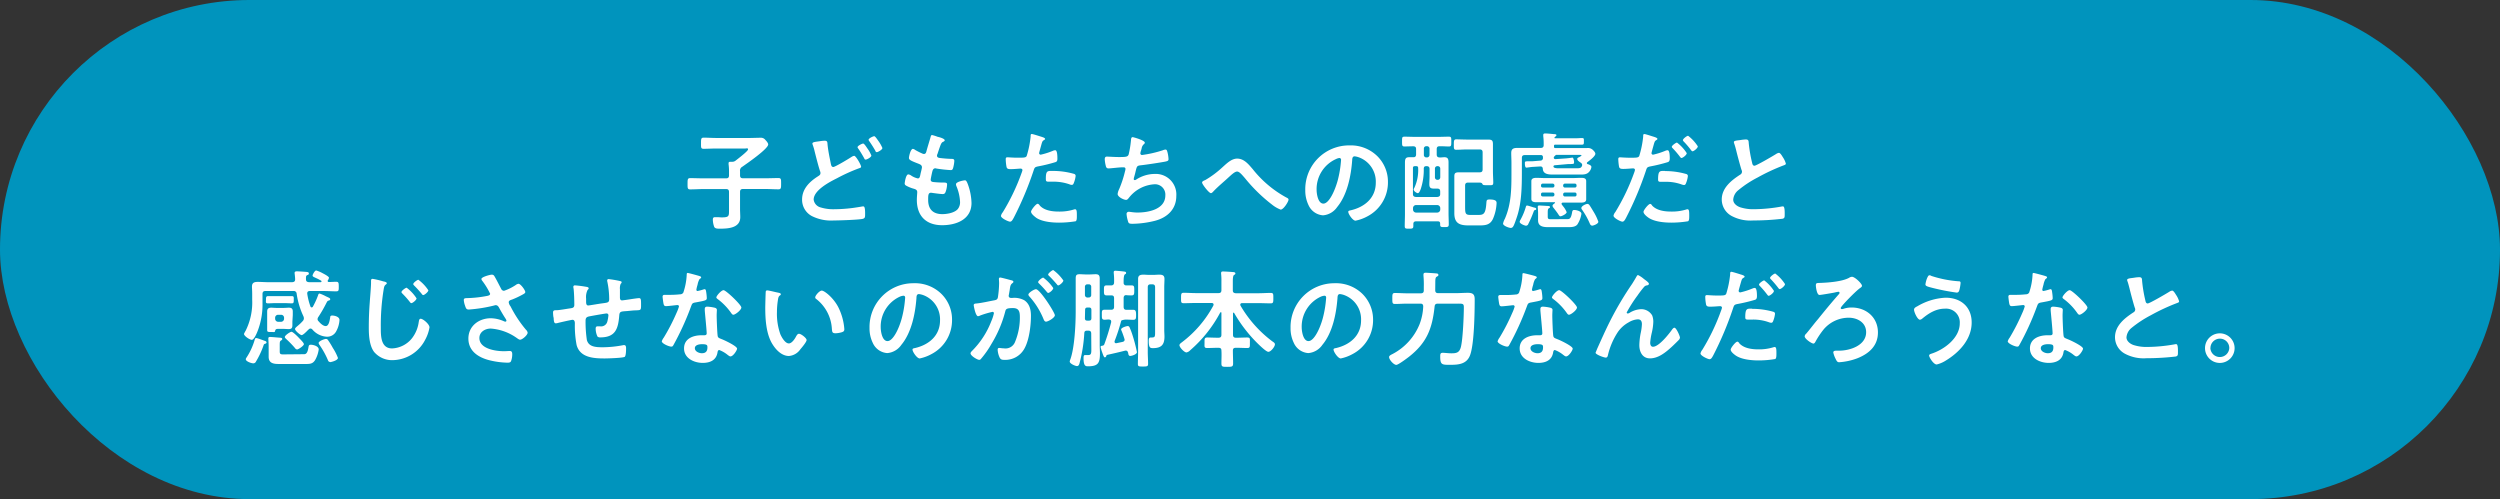
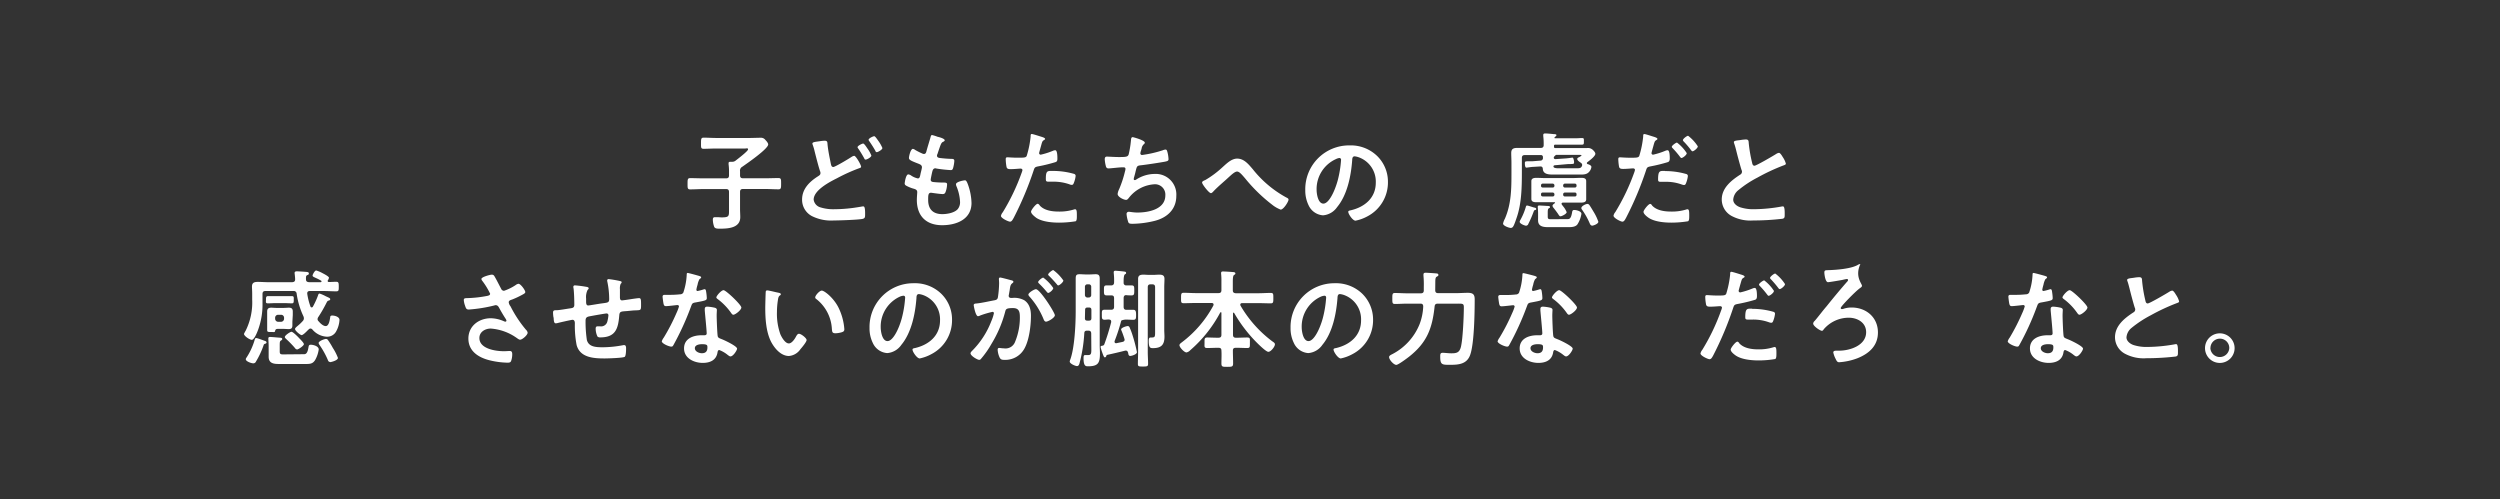
<svg xmlns="http://www.w3.org/2000/svg" viewBox="0 0 691.04 137.96">
  <rect x="0" y="0" width="691.04" height="137.96" fill="#333333" stroke="none" />
  <defs>
    <style>.cls-1{fill:#0094bd;}.cls-2{fill:#fff;}</style>
  </defs>
  <g id="レイヤー_2" data-name="レイヤー 2">
    <g id="テキスト">
-       <rect class="cls-1" width="691.04" height="137.96" rx="68.98" />
      <path class="cls-2" d="M204.56,47.36v1.09c0,.59.24.83.83.83h6.08c1.24,0,2.47-.06,3.7-.06.77,0,.74.38.74,1.55s0,1.56-.74,1.56c-1.23,0-2.46-.09-3.7-.09h-6.08c-.59,0-.83.24-.83.83v4.7c0,.76.06,1.53.06,2.26,0,3-3.35,3.18-5.64,3.18-.65,0-1.32,0-1.56-.5a6,6,0,0,1-.38-2c0-.41.12-.68.59-.68l.65,0c.32,0,.85.06,1.17.06,2.09,0,2.06-.35,2.06-2v-5c0-.59-.24-.83-.82-.83h-6.21c-1.23,0-2.46.09-3.7.09-.76,0-.73-.41-.73-1.56s0-1.55.73-1.55c1.24,0,2.47.06,3.7.06h6.21c.58,0,.82-.24.82-.83V47.4a14.09,14.09,0,0,0-.12-2v-.27c0-.38.24-.41.53-.41h.5a1.46,1.46,0,0,0,.91-.32c.5-.39,3.44-2.62,3.44-3.09s-.41-.26-.79-.26H198c-1.17,0-2.35.08-3.53.08-.76,0-.7-.41-.7-1.52s0-1.56.7-1.56c1.18,0,2.36.09,3.53.09h9.14c1,0,2.06-.06,3.09-.06a1.51,1.51,0,0,1,1.35.62c.26.26.76.82.76,1.23,0,1.23-6,5.35-7.17,6.17A1.2,1.2,0,0,0,204.56,47.36Z" />
      <path class="cls-2" d="M227.93,38.9c.82,0,.76.41.82,1.09.18,1.79.56,3.53.91,5.29.09.38.18.88.68.88s4.35-2.32,5-2.76a1.94,1.94,0,0,1,.77-.33c.49,0,1.91,2.53,1.91,3,0,.3-.36.38-.56.44a48.52,48.52,0,0,0-6.12,2.77c-2,1-6.43,3.29-6.43,5.9a2.58,2.58,0,0,0,1.91,2.15,11.89,11.89,0,0,0,3.94.5,39.13,39.13,0,0,0,4.58-.3c.53-.05,2.62-.38,3.06-.47a1,1,0,0,1,.29,0c.41,0,.44,1.21.44,1.88v.36c0,.79-.06,1.09-.82,1.23-1.32.24-6.29.41-7.82.41a11.83,11.83,0,0,1-6.11-1.23,5.1,5.1,0,0,1-2.67-4.56c0-2.93,2.05-4.93,4.37-6.4.36-.24.71-.41.71-.91a1.16,1.16,0,0,0-.09-.47c-.41-1.12-1.17-4.15-1.5-5.44a13.39,13.39,0,0,0-.56-1.91,2.1,2.1,0,0,1-.08-.35c0-.41.91-.47,1.94-.62A10.26,10.26,0,0,1,227.93,38.9ZM239.74,41A9,9,0,0,1,240.86,43c0,.44-1.21,1.11-1.56,1.11s-.29-.17-.56-.61c-.38-.68-.85-1.47-1.29-2.12-.12-.18-.41-.53-.41-.7,0-.36,1.23-1,1.55-1S239.56,40.75,239.74,41Zm3.09-2a9.79,9.79,0,0,1,1.08,1.91c0,.47-1.23,1.15-1.55,1.15s-.33-.24-.42-.42a32.14,32.14,0,0,0-1.76-2.76.58.58,0,0,1-.09-.23c0-.42,1.27-1,1.56-1S242.56,38.64,242.83,39Z" />
      <path class="cls-2" d="M261.13,38.78c0,.15-.11.24-.26.33-.41.2-.62.23-1,1.29-.26.71-.5,1.44-.73,2.15A1,1,0,0,0,259,43c0,.5.38.61.79.67,1,.12,2,.21,3,.24.56,0,1,0,1,.56a9.08,9.08,0,0,1-.32,1.91c-.12.41-.24.64-.65.64a36.23,36.23,0,0,1-4-.44.82.82,0,0,0-.26-.06c-.47,0-.68.33-.8.71s-.5,2.2-.5,2.44c0,.62.62.64,1,.67a26.11,26.11,0,0,0,2.65.12c.79,0,.88.21.88.5a6.68,6.68,0,0,1-.38,2c-.15.44-.33.68-.83.68-.67,0-2.05-.21-2.76-.3a2.75,2.75,0,0,0-.47-.06c-.79,0-.79.74-.79,2,0,2.56,1.35,3.91,3.91,3.91,1.32,0,3.35-.35,4.26-1.38a3,3,0,0,0,.64-2.09,12.66,12.66,0,0,0-1-4.26,1.52,1.52,0,0,1-.12-.53c0-.7,2.17-1.09,2.5-1.09s.55.48.79,1.12a16.09,16.09,0,0,1,1,5.14c0,4.56-4.2,6.15-8.11,6.15-4.44,0-7-2.56-7-7,0-.73.11-1.85.11-2.14,0-.65-.5-.82-1.17-1a9.64,9.64,0,0,1-1.74-.71c-.32-.17-.56-.32-.56-.7,0-.18.3-2.5,1-2.5a1.72,1.72,0,0,1,.74.29,5.24,5.24,0,0,0,1.88.83c.5,0,.59-.41.76-1.27.06-.32.18-.7.27-1.14a6,6,0,0,0,.12-.65c0-.65-.53-.82-.94-1-2.06-.79-2.65-1.06-2.65-1.59s.47-2.52,1.09-2.52a1.54,1.54,0,0,1,.67.32,18.93,18.93,0,0,0,2,1,.92.92,0,0,0,.38.09c.47,0,.59-.38.68-.71.26-1,.91-3.08,1.15-3.94.08-.32.14-.58.44-.58a10.84,10.84,0,0,1,1.47.47C259.64,37.9,261.13,38.31,261.13,38.78Z" />
      <path class="cls-2" d="M287.79,37.78c.26.09,1.09.3,1.09.62,0,.15-.18.24-.27.3-.44.26-.47.38-.68,1-.08.33-.7,2.47-.7,2.62a.44.44,0,0,0,.44.44,20.33,20.33,0,0,0,3.41-1.09,1.74,1.74,0,0,1,.62-.14c.58,0,.58,1.79.58,2.23s0,.91-.55,1.06A43.31,43.31,0,0,1,286.91,46c-.86.18-.94.33-1.21,1.15a92,92,0,0,1-5.46,13c-.39.71-.62,1.12-1.06,1.12s-2.5-.94-2.5-1.59a2.2,2.2,0,0,1,.5-1,58.17,58.17,0,0,0,5.2-10.87,4.48,4.48,0,0,0,.24-.77c0-.29-.24-.44-.53-.44s-1.71.15-2.62.15c-.59,0-1.06,0-1.23-.53A12.41,12.41,0,0,1,278,44c0-.32.09-.52.44-.52s1.5.11,2.77.11c1.88,0,2.32,0,2.58-.47a27.09,27.09,0,0,0,1.09-5.35c0-.44,0-.73.32-.73S287.41,37.67,287.79,37.78Zm-.41,19c1.29,1.44,3.52,1.7,5.32,1.7a13.31,13.31,0,0,0,4.17-.58,1,1,0,0,1,.29-.06c.5,0,.5.67.5,1.85,0,.59,0,1.26-.32,1.47a28.7,28.7,0,0,1-4.59.38c-1.94,0-4.64-.23-6.29-1.32C286,59.86,285,59.12,285,58.5c0-.44,1.35-2.17,1.82-2.17C287.05,56.33,287.26,56.59,287.38,56.74ZM291,47.25a21,21,0,0,1,5.91.82.56.56,0,0,1,.41.59,7.34,7.34,0,0,1-.56,2.06c-.12.26-.23.38-.53.38a1.52,1.52,0,0,1-.61-.15,13.19,13.19,0,0,0-4.68-.73c-.38,0-.73,0-1.11,0-.59,0-.74-.15-.74-.65C289.05,47.07,289.58,47.25,291,47.25Z" />
      <path class="cls-2" d="M316.44,39.43a.54.54,0,0,1-.27.44,1.93,1.93,0,0,0-.61,1.21c-.06.17-.09.35-.18.58a3.3,3.3,0,0,0-.17.74.45.45,0,0,0,.5.44,31.8,31.8,0,0,0,5.67-1.29,2.37,2.37,0,0,1,.79-.21c.38,0,.44.41.56.82A9.28,9.28,0,0,1,323,44c0,.47-.32.55-1.05.7-1.59.29-5.06.82-6.71,1-1,.12-1,.32-1.35,1.71-.08.41-.23.94-.41,1.58a1.64,1.64,0,0,0-.09.53c0,.18.09.26.3.26a.59.59,0,0,0,.32-.11,9.46,9.46,0,0,1,5.14-1.59,5.69,5.69,0,0,1,6,6.08c0,3.71-2.53,6-5.94,6.88a26.86,26.86,0,0,1-6.14.82c-1,0-1.12-.14-1.29-.76a8.88,8.88,0,0,1-.38-1.94.59.59,0,0,1,.61-.62c.38,0,1.27.21,2.38.21,3.06,0,7.73-.88,7.73-4.76a2.86,2.86,0,0,0-2.91-3.06,9.67,9.67,0,0,0-7.11,3.68c-.21.26-.47.64-.82.64-.68,0-2.35-.82-2.35-1.64a4,4,0,0,1,.41-1.3,29.66,29.66,0,0,0,1.61-4.88,3.06,3.06,0,0,0,.15-.73.42.42,0,0,0-.47-.44l-.62,0c-.67,0-3,.29-3.55.29a.69.69,0,0,1-.77-.59,9.25,9.25,0,0,1-.32-1.94c0-.76.47-.73.62-.73.41,0,2.14.12,3.32.12,2.09,0,2.41-.09,2.67-.71a27.63,27.63,0,0,0,.62-3.73c.06-.41,0-1.06.5-1.06C313.35,37.93,316.44,38.78,316.44,39.43Z" />
      <path class="cls-2" d="M346.27,46.75a30.4,30.4,0,0,0,9.31,7.85c.27.11.59.29.59.58,0,.56-1.38,2.76-2.17,2.76a8.59,8.59,0,0,1-2.35-1.35,44.35,44.35,0,0,1-7.5-7.31c-.94-1.09-1.59-1.86-2.2-1.86s-1.5.83-2.27,1.53c-1.41,1.32-2.93,2.53-4.26,3.94-.17.18-.44.5-.7.5-.56,0-2.44-2.47-2.44-2.91s.65-.59.91-.73a27.07,27.07,0,0,0,4.73-3.53c1.12-1,2.47-2.38,4.06-2.38C343.89,43.84,345.15,45.45,346.27,46.75Z" />
      <path class="cls-2" d="M380.65,43.1a9.94,9.94,0,0,1,3,7.23,10.57,10.57,0,0,1-5.73,9.5A11.53,11.53,0,0,1,374.68,61c-.76,0-2-1.82-2-2.47,0-.29.44-.35.73-.41,3.85-.91,6.88-3.44,6.88-7.64a7.13,7.13,0,0,0-4.7-7,5.21,5.21,0,0,0-1.12-.27c-.68,0-.68.65-.71,1.15-.32,4.29-1.35,9.52-4.17,12.9a5.24,5.24,0,0,1-3.88,2.26,4.75,4.75,0,0,1-4-2.79,9.27,9.27,0,0,1-.91-4.17A12.11,12.11,0,0,1,373,40.19,10.48,10.48,0,0,1,380.65,43.1ZM369.22,44a9.08,9.08,0,0,0-5.29,8.46c0,1.09.38,3.82,1.88,3.82s3.11-3.35,3.94-6.35a30,30,0,0,0,.94-5.73.47.47,0,0,0-.47-.53A3.18,3.18,0,0,0,369.22,44Z" />
-       <path class="cls-2" d="M391.43,42.69V41.22c0-.56-.23-.76-.79-.79l-2.38.06c-.71,0-.71-.27-.71-1.38s0-1.33.68-1.33c1.12,0,2.23.06,3.35.06h5.59c1.08,0,2.2-.06,3.32-.06.7,0,.67.3.67,1.36s0,1.35-.67,1.35c-.86,0-1.74-.09-2.59-.06-.56,0-.77.26-.77.79v1.47c0,.53.21.8.77.83s.88-.06,1.35-.06c.94,0,1.15.47,1.15,1.47,0,.82,0,1.67,0,2.52V58.94c0,1,.06,2.06.06,3.06,0,.73-.27.77-1.18.77s-1.2,0-1.2-.71v-.24c0-.47-.21-.64-.68-.64h-5.94c-.52,0-.79.2-.79.76v.5c0,.74-.26.77-1.2.77s-1.18,0-1.18-.74c0-1.12.06-2.23.06-3.35V47.45c0-.82,0-1.64,0-2.44,0-1.14.21-1.55,1.17-1.55.42,0,.8,0,1.21,0S391.43,43.25,391.43,42.69Zm2.83,3.24c-.45,0-.65.14-.71.61a16.71,16.71,0,0,1-.76,5.47c-.12.38-.45,1.38-.89,1.38-.29,0-1.14-.53-1.14-1a1.15,1.15,0,0,1,.2-.5A11.54,11.54,0,0,0,392,46.45c0-.38-.17-.52-.53-.52h-.35c-.38,0-.56.14-.56.52v7.17c0,.56.24.77.82.83h5.88c.59-.06.83-.27.83-.83v-.7c0-.53-.21-.76-.77-.79-.35,0-.67,0-1,0-.91,0-1.23-.27-1.23-1.24,0-.7.06-1.41.06-2.11V46.72c0-.56-.27-.79-.83-.79Zm-3.68,12a.85.85,0,0,0,.82.83h5.88a.85.85,0,0,0,.83-.83V57.5a.85.85,0,0,0-.83-.82H391.4a.84.84,0,0,0-.82.82Zm3.85-14.42a.69.69,0,0,0,.71-.71v-1.7a.66.66,0,0,0-.71-.68h-.15a.64.64,0,0,0-.7.68v1.7a.66.66,0,0,0,.7.71ZM396.64,49a.68.68,0,0,0,.7.71h.06a.69.69,0,0,0,.71-.71V46.6a.66.66,0,0,0-.71-.67h-.06a.65.65,0,0,0-.7.67Zm9.16,1.47c-.58,0-.82.27-.82.82v5.29c0,2.3-.06,2.83,1.44,2.83h2.24c1.44,0,2-.27,2.2-3.38.06-.68.09-.89.88-.89,1.85,0,1.94.56,1.94,1a12.24,12.24,0,0,1-1,4.35c-.82,1.77-2.23,1.82-3.94,1.82H406c-2.53,0-4-.55-4-3.38,0-.88,0-1.76,0-2.64V50.63c0-.62,0-1.24,0-1.85,0-.92.24-1.15,1.38-1.15.71,0,1.39,0,2.06,0H409c.59,0,.82-.24.82-.82V42.13c0-.55-.23-.82-.82-.82h-3.5c-1,0-2,.09-3,.09-.67,0-.64-.41-.64-1.41s0-1.47.64-1.47c1,0,2,.06,3,.06h3.85c.68,0,1.33,0,2,0,1.12,0,1.32.32,1.32,1.32,0,.79,0,1.59,0,2.35v5c0,1.17.09,2.35.09,3.2s-.32.74-1.47.74-1.38,0-1.53-.33-.44-.38-.76-.38Z" />
      <path class="cls-2" d="M426.49,43.37a.52.52,0,0,0-.61-.5h-4.41c-.56,0-.8.23-.8.82V47.6c0,4.09-.08,8.7-1.44,12.58-.79,2.32-1,2.82-1.64,2.82-.44,0-2.12-.56-2.12-1.2a4.7,4.7,0,0,1,.5-1.33c1.79-4.11,1.82-8.34,1.82-12.72V45c0-.88-.06-1.79-.06-2.7,0-1.17.62-1.41,1.68-1.41l2.91,0h3.56c.55,0,.82-.24.82-.79v-.3a18,18,0,0,0-.12-2.2c0-.09,0-.18,0-.27,0-.38.24-.44.53-.44.62,0,1.76.12,2.38.18.21,0,.74,0,.74.29a.46.46,0,0,1-.18.3c-.09.09-.38.29-.38.41s.08.15.2.15h5.73c.59,0,1.15-.06,1.71-.06s.5.26.5.91,0,.91-.47.91-1.09,0-1.74,0H429.9a.31.31,0,0,0-.35.35v.24a.31.31,0,0,0,.35.35h6.5c.76,0,1.52,0,2.26,0a2,2,0,0,1,1.7.59c.24.23.62.65.62,1,0,.56-1.12,1.5-1.79,2-.18.15-.32.24-.41.33a.31.31,0,0,0-.15.23.3.3,0,0,0,.26.3c.36.11,1,.35,1,.79a2.46,2.46,0,0,1-.67,1.38c-.68.77-1.71.71-2.68.71h-7.14c-1.14,0-2.82,0-2.94-1.53,0-.47-.23-.74-.73-.71l-2,.12c-.35,0-1.65.21-1.82.21-.39,0-.41-.94-.41-1.24,0-.5.11-.5,1-.53.29,0,.67,0,1.17,0l2.09-.17a.7.7,0,0,0,.73-.82Zm-2.35,14c.24.06.5.14.5.41s-.29.26-.41.29-.24.24-.29.38a30.21,30.21,0,0,1-1.47,3.41.73.73,0,0,1-.65.53c-.32,0-1.76-.53-1.76-1.09a1.78,1.78,0,0,1,.26-.61,17.5,17.5,0,0,0,1.41-3.38c.06-.21.12-.5.38-.5S423.76,57.3,424.14,57.39Zm5.7-1.36c0-.08-.06-.11-.14-.11h-2.62l-2.32,0c-.65,0-1.47-.06-1.47-.91,0-.33,0-.62,0-1.09V51.19c0-.5,0-.8,0-1.12,0-.82.79-.91,1.41-.91.79,0,1.59.06,2.38.06h7.58c.8,0,1.56-.06,2.35-.06s1.44.09,1.44.91c0,.32,0,.62,0,1.12V54c0,.47,0,.76,0,1.11,0,.8-.79.89-1.41.89-.79,0-1.58,0-2.38,0h-2.61c-.21,0-.41.09-.41.32s.32.53.41.68a6,6,0,0,1,1,1.64c0,.5-1.39,1.15-1.68,1.15s-.38-.18-.79-.8c-.27-.38-.65-.91-1.24-1.64a.94.94,0,0,1-.2-.47c0-.29.38-.53.59-.68C429.78,56.09,429.84,56.06,429.84,56Zm3.24,4.56c.67,0,1.14.06,1.47-1.85.05-.38.14-.68.58-.68.59,0,2,.33,2,1.06A7.43,7.43,0,0,1,436,62.06c-.61.76-1.85.73-2.76.73H428c-1.32,0-2.85-.14-2.85-1.85a4.36,4.36,0,0,1,0-.61c0-.18,0-.18,0-.36V58.83c0-.53-.09-1.47-.09-1.68s.15-.35.38-.35,1.77.09,2.18.12c.26,0,.82,0,.82.29s-.09.21-.2.29c-.36.24-.42.33-.42,1.33v1.11c0,.71.42.65,1.09.65Zm-3.41-9.35a.51.51,0,0,0-.47-.47h-2.77a.47.47,0,0,0-.47.47v.15c0,.3.18.44.47.47h2.77a.46.46,0,0,0,.47-.47Zm-3.24,2c-.29,0-.47.18-.47.47v.15c0,.29.18.44.47.47h2.77a.47.47,0,0,0,.47-.47v-.15a.49.49,0,0,0-.47-.47Zm3.44-7.55c-.2,0-.47.09-.47.32s.12.53,1.44.53h4.65c1.14,0,1.49,0,1.79-.64a.89.89,0,0,0,.06-.3.79.79,0,0,0-.42-.62c-.26-.17-.94-.61-.94-1s.39-.42.71-.62c.12-.06.47-.3.47-.41s-.38-.12-.68-.12H430.2c-.15,0-.21.09-.3.18s-.2.14-.35.38a.33.33,0,0,0-.06.23c0,.3.29.41.53.38l2.88-.2c.76-.06,1.56-.21,1.79-.21s.41.91.41,1.21c0,.53-.09.53-.88.56-.32,0-.7,0-1.23.05Zm5.47,6.17a.44.44,0,0,0,.44-.47v-.15a.46.46,0,0,0-.44-.47h-2.79a.51.51,0,0,0-.47.47v.15a.48.48,0,0,0,.47.47Zm-3.26,2a.48.48,0,0,0,.47.47h2.79a.44.44,0,0,0,.44-.47v-.15a.44.44,0,0,0-.44-.47h-2.79a.48.48,0,0,0-.47.47Zm8,8.52c-.32,0-.5-.26-.62-.53a20.24,20.24,0,0,0-2.2-3.93.63.63,0,0,1-.15-.39c0-.55,1.21-1.14,1.68-1.14a.64.64,0,0,1,.5.26c.29.35,1.08,1.71,1.35,2.15a13.15,13.15,0,0,1,1.17,2.52C441.8,61.88,440.45,62.38,440.07,62.38Z" />
      <path class="cls-2" d="M457.06,37.78c.26.09,1.08.3,1.08.62,0,.15-.17.24-.26.3-.44.26-.47.38-.68,1-.09.33-.7,2.47-.7,2.62a.43.43,0,0,0,.44.44,20.33,20.33,0,0,0,3.41-1.09,1.69,1.69,0,0,1,.61-.14c.59,0,.59,1.79.59,2.23s-.06.91-.56,1.06A43.31,43.31,0,0,1,456.17,46c-.85.18-.94.33-1.2,1.15a90.85,90.85,0,0,1-5.47,13c-.38.71-.61,1.12-1.06,1.12S446,60.27,446,59.62a2.2,2.2,0,0,1,.5-1,58.17,58.17,0,0,0,5.2-10.87,4.4,4.4,0,0,0,.23-.77c0-.29-.23-.44-.53-.44s-1.7.15-2.61.15c-.59,0-1.06,0-1.24-.53a13.48,13.48,0,0,1-.23-2.15c0-.32.09-.52.44-.52s1.5.11,2.76.11c1.88,0,2.32,0,2.59-.47a27.09,27.09,0,0,0,1.09-5.35c0-.44,0-.73.32-.73S456.67,37.67,457.06,37.78Zm-.42,19c1.3,1.44,3.53,1.7,5.32,1.7a13.33,13.33,0,0,0,4.18-.58.94.94,0,0,1,.29-.06c.5,0,.5.67.5,1.85,0,.59,0,1.26-.32,1.47a28.7,28.7,0,0,1-4.59.38c-1.94,0-4.64-.23-6.29-1.32-.47-.32-1.44-1.06-1.44-1.68,0-.44,1.35-2.17,1.83-2.17C456.32,56.33,456.53,56.59,456.64,56.74Zm3.59-9.49a21,21,0,0,1,5.91.82.56.56,0,0,1,.41.59,7.34,7.34,0,0,1-.56,2.06c-.12.26-.24.38-.53.38a2.43,2.43,0,0,1-.62-.15,12.49,12.49,0,0,0-4.67-.73c-.38,0-.73,0-1.12,0-.58,0-.73-.15-.73-.65C458.32,47.07,458.85,47.25,460.23,47.25Zm6-4.91c0,.44-1.08,1.29-1.44,1.29-.17,0-.29-.17-.41-.32a25.24,25.24,0,0,0-2-2.35c-.09-.09-.27-.27-.27-.41,0-.39,1.18-1.18,1.44-1.18A11.46,11.46,0,0,1,466.25,42.34Zm3.06-1.88c0,.44-1.09,1.32-1.44,1.32-.18,0-.32-.2-.44-.35a24.74,24.74,0,0,0-2-2.35.66.66,0,0,1-.23-.38c0-.36,1.08-1.21,1.44-1.21A11.46,11.46,0,0,1,469.31,40.46Z" />
      <path class="cls-2" d="M481.15,38.7a10.68,10.68,0,0,1,1.41-.15c.83,0,.77.44.83,1.12a38.08,38.08,0,0,0,.91,5.26c.08.38.17.88.67.88s5.23-2.76,6-3.26a1.84,1.84,0,0,1,.76-.3c.38,0,.88.88,1.06,1.18a6,6,0,0,1,.85,1.79c0,.29-.32.38-.56.47a54.76,54.76,0,0,0-7.26,3.38,29.55,29.55,0,0,0-5.28,3.47,3.69,3.69,0,0,0-1.45,2.64c0,1.06,1,1.8,1.94,2.12a11.8,11.8,0,0,0,3.91.53,44.42,44.42,0,0,0,7.67-.77.83.83,0,0,1,.27,0c.41,0,.44,1.21.44,1.83v.35c0,.76,0,1.09-.62,1.23a68.91,68.91,0,0,1-8.08.47,11,11,0,0,1-6-1.26,5.19,5.19,0,0,1-2.7-4.53c0-3.2,2.65-5.29,5.09-6.87a.93.93,0,0,0,.5-.77,1,1,0,0,0-.12-.53c-.35-1.05-1.18-4.17-1.47-5.37a20.15,20.15,0,0,0-.56-1.94,1.58,1.58,0,0,1-.09-.36C479.24,38.84,480.21,38.84,481.15,38.7Z" />
      <path class="cls-2" d="M90.57,77.65c0,.21.15.3.36.3.67,0,1.35-.06,2-.06s.71.29.71,1.32,0,1.32-.71,1.32c-1.17,0-2.32-.09-3.49-.09H85.64c-.36,0-.71.15-.71.59a.38.38,0,0,0,0,.18,17.5,17.5,0,0,0,.88,3.49.35.35,0,0,0,.32.27.36.36,0,0,0,.36-.21,21.69,21.69,0,0,0,1.38-3c.09-.24.15-.62.47-.62a10.08,10.08,0,0,1,1.62.7,2.86,2.86,0,0,0,.38.18c.61.29.94.41.94.68s-.24.32-.41.38c-.36.09-.42.23-.68.73a38,38,0,0,1-2.17,3.77,1.19,1.19,0,0,0-.24.61.76.76,0,0,0,.26.59c.45.53,1.24,1.35,2,1.35.92,0,1.12-1.76,1.24-2.47,0-.2.09-.44.56-.44.7,0,2,.36,2,1.21a7.28,7.28,0,0,1-.89,3.11,2.79,2.79,0,0,1-2.61,1.53,5.6,5.6,0,0,1-4-2,.73.73,0,0,0-.53-.26.75.75,0,0,0-.5.26l-.29.27c-.47.5-1.29,1.29-1.65,1.29s-1.82-1.2-1.82-1.7c0-.27.53-.68.74-.86a12.58,12.58,0,0,0,1.44-1.38A1.06,1.06,0,0,0,84,88a1.45,1.45,0,0,0-.15-.62A22.19,22.19,0,0,1,82,81.21a.78.78,0,0,0-.91-.77H73.38c-.56,0-.82.24-.82.83v2.55a20.29,20.29,0,0,1-1.32,7.62c-.21.55-1,2.49-1.62,2.49s-2.18-1.06-2.18-1.64a7.88,7.88,0,0,1,.47-.89,17.55,17.55,0,0,0,1.8-8.58V81.21c0-.83-.06-1.47-.06-2,0-1.12.7-1.29,1.64-1.29S73.12,78,74,78h6.81c.53-.06.77-.24.77-.8s-.15-1.67-.15-1.73c0-.41.33-.47.65-.47s1.67.08,2,.11c.82.06,1.29.06,1.29.47s-.26.36-.5.5-.29.33-.29.68a2.17,2.17,0,0,0,0,.44c0,.59.29.74.82.8H88.6c.12,0,.27-.06.27-.21a.22.22,0,0,0-.12-.21,11.5,11.5,0,0,0-1.35-.7c-.71-.33-1-.44-1-.71s.59-1.41,1-1.41a8.85,8.85,0,0,1,1.85.8c.35.17,1.68.88,1.68,1.2a1.71,1.71,0,0,1-.27.68A.35.35,0,0,0,90.57,77.65ZM73.23,94.23c.18.06.44.17.44.44s-.38.35-.47.38c-.26.06-.32.29-.38.5a23.35,23.35,0,0,1-2.06,4.38.79.79,0,0,1-.76.5c-.53,0-2.06-.53-2.06-1.12a.73.73,0,0,1,.18-.44A18.19,18.19,0,0,0,70.38,94c.06-.23.12-.56.44-.56S72.88,94.11,73.23,94.23Zm2.82-10.44c-.64,0-1.29.06-2,.06s-.53-.44-.53-1,0-1,.56-1l1.93,0H78.7c.65,0,1.29,0,1.94,0s.56.33.56,1,0,1-.53,1-1.29-.06-2-.06Zm4.77,5.12c0,.41,0,.7,0,1.06,0,.73-.32,1-1,1-.5,0-1-.06-1.44-.06h-1.5c-.3,0-.71,0-.82.5s-.15.36-1.21.36c-.7,0-1,0-1-.53V87.11c0-.35,0-.7,0-1,0-.77.36-1.06,1.12-1.06.47,0,.94.06,1.41.06h2.06c.47,0,.94-.06,1.41-.06.73,0,1.08.26,1.08,1.06,0,.35,0,.7,0,1Zm2.94,9c.58,0,1.17.12,1.49-1.82.09-.47.09-.8.65-.8.73,0,2.2.41,2.2,1.3a8.15,8.15,0,0,1-1,2.94c-.76,1.2-1.64,1.08-3.29,1.08H77.05c-1.44,0-2.79-.2-2.79-2,0-.41,0-.79,0-1.2V95.7c0-.83-.09-1.86-.09-2.15s.18-.41.44-.41c.47,0,2.33.18,2.86.21.23,0,.55.08.55.38,0,.14-.11.23-.23.32-.41.26-.47.32-.47,1.41v1.73c0,.83.44.77,1.2.77Zm-7.71-9.79a.85.85,0,0,0,.83.83h.82a.85.85,0,0,0,.82-.83v-.29a.81.81,0,0,0-.82-.82h-.82a.82.82,0,0,0-.83.82Zm6,8.44c-.26,0-.44-.24-.59-.44a28.16,28.16,0,0,0-2.35-2.41c-.15-.15-.38-.33-.38-.56,0-.44,1.47-1.44,1.85-1.44s1.71,1.32,2,1.64S84,94.73,84,95.14,82.52,96.61,82.05,96.61Zm9.17,3.49c-.41,0-.53-.35-.65-.67a23.35,23.35,0,0,0-2.23-4,1.39,1.39,0,0,1-.27-.56c0-.53,1.62-1.14,2.06-1.14a.67.67,0,0,1,.53.32A21.29,21.29,0,0,1,92,96.17a14.14,14.14,0,0,1,1.41,2.76C93.42,99.61,91.57,100.1,91.22,100.1Z" />
-       <path class="cls-2" d="M105.91,77.77c.41.09,1,.18,1,.53,0,.12-.06.17-.15.26-.44.33-.53.5-.67,1.21a61.69,61.69,0,0,0-.83,10.7c0,2.29-.05,5.84,3.12,5.84a7.45,7.45,0,0,0,5.53-2.85,9.33,9.33,0,0,0,1.82-4.35c.09-.47.11-1,.56-1,.64,0,2.43,1.5,2.43,2.38a10.86,10.86,0,0,1-1.2,3.44,10.29,10.29,0,0,1-8.93,5.62,6.51,6.51,0,0,1-5.18-2.27c-1.32-1.76-1.47-4.61-1.47-6.76q0-3.48.27-7c.09-1.35.35-4.18.35-5.38v-.32c0-.44,0-.74.44-.74A22,22,0,0,1,105.91,77.77Zm9.23,4.7c0,.44-1.06,1.32-1.44,1.32-.18,0-.32-.2-.41-.32a25.28,25.28,0,0,0-2.06-2.32c-.09-.09-.26-.27-.26-.41,0-.38,1.14-1.21,1.44-1.21A11.44,11.44,0,0,1,115.14,82.47Zm3.26-2.23c0,.44-1.06,1.32-1.41,1.32-.18,0-.32-.18-.41-.32a30.12,30.12,0,0,0-2.09-2.3c-.11-.11-.26-.26-.26-.41,0-.38,1.12-1.2,1.41-1.2A11.24,11.24,0,0,1,118.4,80.24Z" />
      <path class="cls-2" d="M136.71,76.42c.65,1.11,1.2,2.26,1.82,3.41a.86.86,0,0,0,.8.55,13.76,13.76,0,0,0,3.2-1.58,1.71,1.71,0,0,1,.79-.36c.59,0,1.88,1.77,1.88,2.3,0,.32-.5.56-.88.76a23.75,23.75,0,0,1-2.7,1.27c-.38.14-1,.26-1,.79a2.28,2.28,0,0,0,.5,1.12,33.3,33.3,0,0,0,4.26,6.46,1.44,1.44,0,0,1,.47.82c0,.65-1.47,1.94-2.09,1.94-.32,0-.76-.38-1.11-.61a14.13,14.13,0,0,0-7-2.47c-1.53,0-3.14.91-3.14,2.61,0,3,4.49,3.65,6.76,3.65.67,0,1.26-.06,1.64-.06.59,0,.68.41.68.94a5.34,5.34,0,0,1-.3,1.79c-.14.38-.38.5-1,.5a22.64,22.64,0,0,1-5-.67c-3.06-.77-5.82-2.53-5.82-6s2.91-5.61,6.2-5.61a9.3,9.3,0,0,1,3.67.85,1.06,1.06,0,0,0,.33.09.29.29,0,0,0,.32-.27,1.39,1.39,0,0,0-.17-.44c-.65-1-1.12-1.79-1.71-2.85-.26-.47-.47-1-1.12-1a1.89,1.89,0,0,0-.38.09,41,41,0,0,1-7,1.12c-.65,0-.8-.24-1.06-1.06a5.6,5.6,0,0,1-.35-1.56c0-.47.32-.5.7-.53a33,33,0,0,0,5.88-.64c.32-.09.7-.18.7-.59a20.21,20.21,0,0,0-2.2-3.59.92.92,0,0,1-.21-.47c0-.58,2.44-1.2,2.85-1.2S136.53,76.09,136.71,76.42Z" />
      <path class="cls-2" d="M162.33,79.33c.18.06.39.14.39.35s-.18.35-.3.47a4.41,4.41,0,0,0-.41,2.38v.79c0,.44,0,1.12.59,1.12.26,0,3.14-.5,3.67-.56,1.62-.23,2.12-.17,2.12-1.2a23.59,23.59,0,0,0-.5-4.76,1.76,1.76,0,0,1-.06-.39.37.37,0,0,1,.41-.38,30.3,30.3,0,0,1,3,.5c.2.06.59.09.59.35s-.18.36-.27.47a3.17,3.17,0,0,0-.2,1.47c0,.77,0,1.5,0,2.27,0,.38.08.82.58.82.24,0,2-.26,2.35-.32s2-.3,2.36-.3c.55,0,.55.44.55,2,0,1.38-.11,1.32-1.52,1.38-.53,0-1.24.09-2.21.18-1.64.15-2.2,0-2.29,1.17-.29,3.68-1,6.12-5.26,6.12a1,1,0,0,1-.77-.24,5.21,5.21,0,0,1-.5-2.23c0-.3.15-.59.48-.59l.73,0a1.77,1.77,0,0,0,2-1.26,9.89,9.89,0,0,0,.32-1.8.5.5,0,0,0-.5-.5c-.35,0-4.14.68-4.73.8-.76.14-1.09.38-1.09,1.2a34.08,34.08,0,0,0,.36,5.35c.52,1.88,2.38,2,4.43,2a30.91,30.91,0,0,0,5.67-.59.83.83,0,0,1,.27,0c.41,0,.47.53.47.86s0,2-.35,2.35-4.82.47-5.59.47c-3,0-6.76-.21-7.73-3.68a28.18,28.18,0,0,1-.49-6c0-.44-.09-1-.65-1-.32,0-3.65.76-4.18.91a1.87,1.87,0,0,1-.44.06c-.44,0-.52-.47-.58-1.18,0-.14,0-.32-.06-.5s-.12-1-.12-1.29c0-.65.41-.65.91-.65.79,0,2.85-.38,3.73-.5.71-.11,1.24-.14,1.24-1,0-1.08-.06-3.46-.21-4.52a2,2,0,0,1-.06-.41c0-.33.18-.44.47-.44A31.2,31.2,0,0,1,162.33,79.33Z" />
      <path class="cls-2" d="M193.34,76.3c.14.06.47.15.47.35s-.21.33-.47.53a5.13,5.13,0,0,0-.53,1.56,9,9,0,0,0-.32,1.32c0,.21.11.38.32.38a13.85,13.85,0,0,0,1.67-.44,1.07,1.07,0,0,1,.3-.06c.35,0,.38.53.44.89a13.55,13.55,0,0,1,.15,1.55c0,.65-.36.71-3.06,1.21-1.06.17-1,.38-1.38,1.35a76,76,0,0,1-4.79,10.46c-.18.3-.27.41-.59.41-.65,0-2.62-.85-2.62-1.47a3.35,3.35,0,0,1,.53-1A54.48,54.48,0,0,0,187,86.5a11.36,11.36,0,0,0,.68-1.8.4.4,0,0,0-.42-.38c-.23,0-2.49.3-3.17.3-.5,0-.62-.27-.73-.94-.06-.36-.21-1.41-.21-1.71s.21-.47.53-.47H185a25.62,25.62,0,0,0,3-.15,1,1,0,0,0,.88-.47,17.89,17.89,0,0,0,.94-4.93c0-.21,0-.5.26-.5S192.87,76.15,193.34,76.3Zm4.23,8.76c.32.09.59.26.59.61,0,.06-.06.94-.06,1.56,0,.85.15,5.09.29,5.7.09.44.47.56.91.74l.3.12c.67.26,4.14,1.88,4.14,2.58,0,.47-1.09,2.15-1.82,2.15-.29,0-.56-.27-.77-.41a8.22,8.22,0,0,0-2.35-1.36c-.32,0-.44.42-.47.68-.35,2.15-2.08,2.88-4.08,2.88-2.38,0-5.17-1.26-5.17-4s2.55-3.64,4.87-3.64h.77c.35,0,.62-.15.62-.5,0-.94-.45-5.2-.53-6.35,0-.15,0-.26,0-.41,0-.47.26-.65.7-.65A12.1,12.1,0,0,1,197.57,85.06Zm-5.5,11.19c0,.92,1.18,1.39,1.94,1.39,1.06,0,1.53-.56,1.53-1.59,0-.59,0-.91-1.5-.91C193.34,95.14,192.07,95.31,192.07,96.25ZM204.92,85c0,.7-1.68,2-2.21,2-.29,0-.5-.33-.64-.53a16.76,16.76,0,0,0-3.68-3.79c-.12-.09-.38-.27-.38-.47,0-.42,1.35-2,2-2S204.92,84.26,204.92,85Z" />
      <path class="cls-2" d="M215.17,80.91c.24.06.65.12.65.41s-.12.24-.3.39c-.41.32-.44.91-.52,1.41a21.49,21.49,0,0,0-.24,3.11,17,17,0,0,0,.94,6.15c.35.82,1.32,2.55,2.35,2.55.83,0,1.68-1.29,2-1.94.18-.29.41-.73.79-.73.62,0,2.12,1.2,2.12,1.73s-1.32,2.09-1.73,2.56a4.25,4.25,0,0,1-3.15,1.85c-2.17,0-3.88-2-4.85-3.76-1.47-2.76-1.7-6.47-1.7-9.58,0-.47.09-4.2.14-4.47a.37.37,0,0,1,.42-.32C212.5,80.27,214.67,80.83,215.17,80.91Zm12-.58c.65,0,3.12,1.85,4.53,4.55A16.09,16.09,0,0,1,233.39,91c0,.56-.29.71-.79.86a6.53,6.53,0,0,1-1.65.26c-.94,0-.91-.41-1-1.12a11.23,11.23,0,0,0-4.35-8.37.5.5,0,0,1-.26-.44C225.37,81.62,226.55,80.33,227.13,80.33Z" />
      <path class="cls-2" d="M260.16,81.18a9.94,9.94,0,0,1,3,7.23,10.55,10.55,0,0,1-5.73,9.49,11.62,11.62,0,0,1-3.2,1.18c-.77,0-2-1.83-2-2.47,0-.3.44-.36.73-.41,3.85-.92,6.88-3.44,6.88-7.65a7.14,7.14,0,0,0-4.7-7,5,5,0,0,0-1.12-.26c-.68,0-.68.64-.7,1.14-.33,4.29-1.36,9.52-4.18,12.9a5.25,5.25,0,0,1-3.88,2.27,4.73,4.73,0,0,1-4-2.8,9.14,9.14,0,0,1-.91-4.17,12.1,12.1,0,0,1,12.19-12.34A10.43,10.43,0,0,1,260.16,81.18ZM248.73,82a9.09,9.09,0,0,0-5.29,8.46c0,1.09.38,3.82,1.88,3.82S248.44,91,249.26,88a30,30,0,0,0,.94-5.73c0-.3-.15-.53-.47-.53A3.32,3.32,0,0,0,248.73,82Z" />
      <path class="cls-2" d="M279.35,77.42c.24.06.77.14.77.47,0,.17-.12.26-.27.38-.56.41-.61.88-.76,1.94-.06.32-.12.73-.21,1.2a1.51,1.51,0,0,0-.06.36c0,.41.3.58.65.58h.35a5.83,5.83,0,0,1,3.32.65c1.47,1,1.83,2.65,1.83,4.29,0,2.68-.47,6.64-1.77,9a6,6,0,0,1-5.55,3.18c-.65,0-1.06-.06-1.35-.68a5.81,5.81,0,0,1-.53-2.11c0-.27.09-.5.41-.5s.73.11,1.32.11a2.82,2.82,0,0,0,3.09-1.82,17.52,17.52,0,0,0,1.32-6.64c0-1.44-.09-2.67-1.88-2.67s-2,.23-2.18,1A32.86,32.86,0,0,1,274.09,95a25.85,25.85,0,0,1-2.91,4.17.66.66,0,0,1-.5.3c-.53,0-2.41-1.12-2.41-1.8,0-.26.24-.49.41-.67A23.39,23.39,0,0,0,274,88.82a11.33,11.33,0,0,0,.73-2.23.37.37,0,0,0-.38-.39,25.22,25.22,0,0,0-3.38,1,2.16,2.16,0,0,1-.62.21c-.7,0-1.2-2.88-1.2-3.06,0-.44.5-.44.85-.47,1.64-.18,3.29-.59,4.91-.88.58-.12.85-.29.94-.91a28.08,28.08,0,0,0,.32-3.79c0-.47-.06-1.09-.06-1.15,0-.23.09-.44.35-.44S278.91,77.3,279.35,77.42Zm12.23,9.72c0,.68-1.85,1.77-2.44,1.77-.38,0-.56-.39-.68-.68a21.46,21.46,0,0,0-3.93-6.29.89.89,0,0,1-.27-.5c0-.53,1.62-1.5,2.09-1.5C287.46,79.94,291.58,86.41,291.58,87.14Zm-.44-7.52c0,.47-1,1.35-1.41,1.35-.15,0-.3-.2-.41-.32a26.38,26.38,0,0,0-2.09-2.26c-.12-.12-.27-.27-.27-.41,0-.36,1.06-1.24,1.42-1.24A11.83,11.83,0,0,1,291.14,79.62Zm2.79-2.09c0,.47-1.06,1.36-1.41,1.36-.18,0-.27-.15-.41-.33-.68-.79-1.35-1.53-2.09-2.26-.12-.09-.29-.27-.29-.41,0-.35,1.11-1.24,1.41-1.24A11.93,11.93,0,0,1,293.93,77.53Z" />
      <path class="cls-2" d="M301.63,92.23c0-.59-.24-.83-.8-.83h-.38c-.44,0-.7.18-.73.65a41.23,41.23,0,0,1-1.35,8.47c-.12.35-.27.67-.68.67s-2-.64-2-1.26a2.42,2.42,0,0,1,.18-.62c1.17-3.26,1.47-9.67,1.47-13.22V79.91c0-1,0-1.91,0-2.88s.2-1.23,1.08-1.23c.59,0,1.18.06,1.74.06h1c.59,0,1.14-.06,1.7-.06.91,0,1.12.41,1.12,1.23s0,1.91,0,2.88V95.52c0,.73.06,1.47.06,2.2,0,2.71-.56,3.53-3.35,3.53-.65,0-1.18-.15-1.18-2.26,0-.53.06-.85.44-.85l.88,0c.89,0,.83-.67.83-1.85Zm-.68-10a.66.66,0,0,0,.68-.71V79.27a.64.64,0,0,0-.68-.68h-.35a.66.66,0,0,0-.71.68v2.26a.69.69,0,0,0,.71.71Zm-1.06,5.7c0,.5.18.7.68.7H301c.47,0,.68-.2.68-.7V85.67c0-.47-.21-.67-.68-.67h-.35c-.5,0-.71.2-.71.67ZM305.8,98.4c-.06.18-.18.38-.41.38s-.41-.47-.74-1.41a12.59,12.59,0,0,1-.44-1.47c0-.29.36-.32.56-.35a.6.6,0,0,0,.5-.44,61.5,61.5,0,0,0,1.88-6.06s0-.11,0-.17c0-.41-.26-.53-.64-.56s-.77.06-1.15.06c-.82,0-.79-.44-.79-1.38s-.06-1.38.73-1.38c.32,0,1.47,0,1.85,0,.56,0,.8-.26.8-.82V82.44c0-.56-.21-.79-.77-.79s-.85,0-1.29,0c-.77,0-.74-.47-.74-1.38s-.05-1.38.71-1.38c.41,0,.88,0,1.32,0s.77-.26.77-.79a18.58,18.58,0,0,0-.09-2.59.83.83,0,0,1,0-.29c0-.29.17-.38.47-.38s1.82.14,2.23.2.71.06.71.39-.15.26-.36.44-.35.85-.32,2.23a.69.69,0,0,0,.76.79c.48,0,1,0,1.45,0,.76,0,.73.44.73,1.38s0,1.38-.73,1.38c-.47,0-.95,0-1.45-.06s-.76.26-.76.82v2.41c0,.5.21.82.74.82s1.29,0,1.94,0,.76.44.76,1.38,0,1.38-.76,1.38-1.36-.06-2.06-.06a3.07,3.07,0,0,0-.71.09c-.41.09-.56.14-.61.35a47.72,47.72,0,0,1-1.8,5.5.51.51,0,0,0,0,.2.35.35,0,0,0,.39.38h.14l1.65-.35c.35-.09.59-.23.59-.62a.88.88,0,0,0-.06-.26c-.18-.62-.5-1.5-.74-2.09a1.8,1.8,0,0,1-.17-.47c0-.5,1.47-.94,1.85-.94a.55.55,0,0,1,.5.38,17.57,17.57,0,0,1,.79,2.09,42.71,42.71,0,0,1,1.24,4.73c0,.65-1.5,1.06-1.86,1.06s-.5-.32-.55-.71c0-.08,0-.14-.06-.23-.09-.32-.24-.53-.56-.53-.09,0-.15,0-.21,0-1.61.41-3.23.79-4.88,1.15A.37.37,0,0,0,305.8,98.4Zm12.29-19.81c-.59,0-.83.24-.83.82V97.28c0,1.12.09,2.21.09,3.29,0,.71-.29.74-1.41.74s-1.41,0-1.41-.71c0-1.11.06-2.2.06-3.32V79.44c0-.76,0-1.55,0-2.35,0-1,.62-1.17,1.5-1.17.53,0,1,.06,1.53.06h1.2c.53,0,1.06-.06,1.59-.06.88,0,1.47.17,1.47,1.17,0,.77-.06,1.5-.06,2.27v11.9c0,.59.06,1.2.06,1.79,0,2.29-.91,3.18-3.21,3.18-.67,0-1.14-.06-1.14-1.94,0-.33,0-1,.47-1,.12,0,.23,0,.35,0,.94,0,.94-.27.94-1.65V79.41c0-.58-.23-.82-.82-.82Z" />
      <path class="cls-2" d="M341,86.41c-.12,0-.18.12-.18.23v5.88c0,.59.24.83.79.83H342c.91,0,1.82-.06,2.73-.06s.76.38.76,1.47.06,1.44-.73,1.44-1.85-.06-2.76-.06h-.42c-.53,0-.79.2-.79.76,0,1.18.06,2.35.06,3.56,0,.91-.32.94-1.62.94s-1.61,0-1.61-.94c0-1.21.08-2.38,0-3.56,0-.56-.26-.76-.82-.76h-.35c-.94,0-1.85.06-2.76.06s-.74-.45-.74-1.44-.06-1.47.74-1.47,1.82.06,2.76.06h.35c.59,0,.82-.24.82-.83v-6c0-.12,0-.21-.17-.21a.2.2,0,0,0-.18.12,36.14,36.14,0,0,1-8.26,10.37,2,2,0,0,1-1.05.62c-.62,0-1.94-1.41-1.94-2,0-.32.38-.59.61-.76a31.18,31.18,0,0,0,8.76-10.2.88.88,0,0,0,.06-.27c0-.41-.41-.44-.53-.44h-4.32c-1.14,0-2.29.06-3.44.06-.73,0-.7-.35-.7-1.41s0-1.47.7-1.47c1.15,0,2.3.09,3.44.09h6.2c.59,0,.82-.26.82-.82V77.83a17.5,17.5,0,0,0-.08-2.12.77.77,0,0,1,0-.26c0-.36.23-.41.53-.41.47,0,2.23.11,2.79.17.2,0,.62.06.62.35s-.15.3-.39.47-.32.83-.32,1.74v2.47c0,.56.24.76.79.82h6.26c1.15,0,2.3-.09,3.44-.09.74,0,.71.35.71,1.44s0,1.44-.71,1.44c-1.14,0-2.29-.06-3.44-.06h-4.49c-.24,0-.5.12-.5.42a.88.88,0,0,0,.06.26,33.19,33.19,0,0,0,8.78,9.87c.39.27.74.47.74.83,0,.67-1.12,2.08-1.82,2.08s-3.18-2.52-3.74-3.11a39.28,39.28,0,0,1-5.7-7.61A.3.3,0,0,0,341,86.41Z" />
      <path class="cls-2" d="M376.54,81.18a10,10,0,0,1,3,7.23,10.55,10.55,0,0,1-5.73,9.49,11.5,11.5,0,0,1-3.2,1.18c-.77,0-2-1.83-2-2.47,0-.3.44-.36.74-.41,3.84-.92,6.87-3.44,6.87-7.65a7.12,7.12,0,0,0-4.7-7,4.92,4.92,0,0,0-1.12-.26c-.67,0-.67.64-.7,1.14-.33,4.29-1.35,9.52-4.18,12.9a5.24,5.24,0,0,1-3.88,2.27,4.73,4.73,0,0,1-4-2.8,9.14,9.14,0,0,1-.91-4.17,12.1,12.1,0,0,1,12.19-12.34A10.47,10.47,0,0,1,376.54,81.18ZM365.1,82a9.09,9.09,0,0,0-5.29,8.46c0,1.09.39,3.82,1.88,3.82S364.81,91,365.63,88a30,30,0,0,0,.94-5.73c0-.3-.14-.53-.47-.53A3.32,3.32,0,0,0,365.1,82Z" />
      <path class="cls-2" d="M396.72,80.21c0,.56.24.82.83.82h4.9c1.09,0,2.18-.09,3.27-.09,1.35,0,1.91.38,1.91,1.77,0,3.61-.12,12.37-1.27,15.45-.91,2.47-3.14,2.68-5.43,2.68s-2.83.06-2.83-2.26c0-.62,0-1.06.68-1.06s1.5.14,2.38.14c1.44,0,2.23-.17,2.65-1.73.55-2.14.82-8.61.82-11,0-1.06-.33-1-1.94-1h-5.23c-.59,0-.85.21-.91.8-.65,6.11-2.15,10-7.06,13.87-.56.44-3,2.26-3.52,2.26-.71,0-2-1.41-2-2.17,0-.42.67-.68,1-.86a16.1,16.1,0,0,0,7.43-8.23,15.44,15.44,0,0,0,1-4.87c0-.56-.23-.8-.76-.8H389c-1.14,0-2.29.09-3.43.09-.74,0-.71-.41-.71-1.53s0-1.5.71-1.5c1.14,0,2.29.09,3.43.09h3.74c.58,0,.82-.26.82-.82V79.3a26.77,26.77,0,0,0-.09-3.09c0-.12,0-.2,0-.32,0-.5.38-.5.68-.5s2.61.15,3,.2c.21,0,.45.15.45.42s-.21.32-.5.5-.36.58-.36,1.47Z" />
      <path class="cls-2" d="M424.32,76.3c.14.06.47.15.47.35s-.21.33-.47.53a5.13,5.13,0,0,0-.53,1.56,9.07,9.07,0,0,0-.33,1.32.34.34,0,0,0,.33.38,13.85,13.85,0,0,0,1.67-.44,1.07,1.07,0,0,1,.3-.06c.35,0,.38.53.44.89a13.52,13.52,0,0,1,.14,1.55c0,.65-.35.71-3,1.21-1.06.17-1,.38-1.38,1.35a76,76,0,0,1-4.79,10.46c-.18.3-.27.41-.59.41-.65,0-2.62-.85-2.62-1.47a3.35,3.35,0,0,1,.53-1,54.48,54.48,0,0,0,3.5-6.79,11.36,11.36,0,0,0,.68-1.8.4.4,0,0,0-.42-.38c-.23,0-2.49.3-3.17.3-.5,0-.62-.27-.73-.94-.06-.36-.21-1.41-.21-1.71s.21-.47.53-.47H416a25.62,25.62,0,0,0,3-.15,1,1,0,0,0,.88-.47,17.89,17.89,0,0,0,.94-4.93c0-.21,0-.5.26-.5S423.85,76.15,424.32,76.3Zm4.23,8.76c.32.09.59.26.59.61,0,.06-.06.94-.06,1.56,0,.85.14,5.09.29,5.7.09.44.47.56.91.74l.3.12c.67.26,4.14,1.88,4.14,2.58,0,.47-1.09,2.15-1.82,2.15-.3,0-.56-.27-.77-.41a8.22,8.22,0,0,0-2.35-1.36c-.32,0-.44.42-.47.68-.35,2.15-2.08,2.88-4.08,2.88-2.38,0-5.17-1.26-5.17-4s2.55-3.64,4.87-3.64h.77c.35,0,.62-.15.62-.5,0-.94-.45-5.2-.53-6.35,0-.15,0-.26,0-.41,0-.47.26-.65.7-.65A12.1,12.1,0,0,1,428.55,85.06Zm-5.5,11.19c0,.92,1.18,1.39,1.94,1.39,1.06,0,1.53-.56,1.53-1.59,0-.59,0-.91-1.5-.91C424.32,95.14,423.05,95.31,423.05,96.25ZM435.9,85c0,.7-1.68,2-2.21,2-.29,0-.5-.33-.64-.53a16.76,16.76,0,0,0-3.68-3.79c-.12-.09-.38-.27-.38-.47,0-.42,1.35-2,2-2S435.9,84.26,435.9,85Z" />
-       <path class="cls-2" d="M445,88.85a89.93,89.93,0,0,1,6.14-10.38c.44-.7.82-1.32,1.2-2,.09-.15.24-.44.44-.44a7.35,7.35,0,0,1,1.65,1.11c.29.21,1.35.94,1.35,1.27s-.26.44-.53.47a1.23,1.23,0,0,0-.76.38,28.53,28.53,0,0,0-1.85,2.41,38.63,38.63,0,0,0-3,4.7.31.31,0,0,0,.29.29,1.15,1.15,0,0,0,.53-.2,6.6,6.6,0,0,1,3.12-1,3.5,3.5,0,0,1,3.11,1.73A4.85,4.85,0,0,1,457,89a15.26,15.26,0,0,1-.39,2.86,17.28,17.28,0,0,0-.47,2.88c0,.5.18,1.11.77,1.11,1.64,0,4.44-3.55,5.35-4.85.14-.17.35-.41.58-.41.53,0,1.53,2.32,1.53,2.74a1.12,1.12,0,0,1-.32.64c-.68.68-1.35,1.35-2.06,2-1.62,1.47-3.61,3.09-5.91,3.09-2.08,0-2.94-1.8-2.94-3.65a18.66,18.66,0,0,1,.39-3.41,13.75,13.75,0,0,0,.32-2.38c0-.76-.26-1.35-1.12-1.35a5.45,5.45,0,0,0-2.52.82,8.68,8.68,0,0,0-3,2.68,19.92,19.92,0,0,0-2.7,6.17c-.09.38-.15.91-.65.91s-2.82-.85-2.82-1.35c0,0,.5-1.24.53-1.29C442.68,93.76,443.77,91.29,445,88.85Z" />
      <path class="cls-2" d="M481.15,75.86c.27.09,1.09.29,1.09.62,0,.14-.18.23-.27.29-.44.26-.47.38-.67,1-.09.32-.71,2.47-.71,2.61a.44.44,0,0,0,.44.45,21.3,21.3,0,0,0,3.41-1.09,1.57,1.57,0,0,1,.62-.15c.59,0,.59,1.79.59,2.23s-.06.92-.56,1.06a45.69,45.69,0,0,1-4.82,1.15c-.85.17-.94.32-1.21,1.14a90.8,90.8,0,0,1-5.46,13c-.38.71-.62,1.12-1.06,1.12s-2.5-.94-2.5-1.59a2.31,2.31,0,0,1,.5-1,57.25,57.25,0,0,0,5.2-10.87,4.68,4.68,0,0,0,.24-.76c0-.3-.24-.44-.53-.44s-1.7.14-2.62.14c-.58,0-1.05,0-1.23-.53a12.29,12.29,0,0,1-.24-2.14c0-.32.09-.53.45-.53s1.49.12,2.76.12c1.88,0,2.32,0,2.58-.47a26.53,26.53,0,0,0,1.09-5.35c0-.44,0-.74.32-.74S480.77,75.74,481.15,75.86Zm-.41,19c1.29,1.44,3.53,1.71,5.32,1.71a13.27,13.27,0,0,0,4.17-.59,1.07,1.07,0,0,1,.3-.06c.5,0,.5.68.5,1.85,0,.59,0,1.27-.33,1.47a27.52,27.52,0,0,1-4.58.39c-1.94,0-4.65-.24-6.29-1.33-.47-.32-1.44-1.06-1.44-1.67,0-.44,1.35-2.18,1.82-2.18C480.42,94.4,480.62,94.67,480.74,94.81Zm3.59-9.49a21,21,0,0,1,5.9.83.54.54,0,0,1,.41.58,7.58,7.58,0,0,1-.55,2.06c-.12.26-.24.38-.53.38a2.25,2.25,0,0,1-.62-.15,12.73,12.73,0,0,0-4.67-.73c-.39,0-.74,0-1.12,0-.59,0-.73-.15-.73-.65C482.42,85.15,482.94,85.32,484.33,85.32Zm6-4.91c0,.45-1.09,1.3-1.44,1.3-.18,0-.29-.18-.41-.33a26.72,26.72,0,0,0-2-2.35c-.09-.09-.26-.26-.26-.41,0-.38,1.17-1.17,1.44-1.17A11.42,11.42,0,0,1,490.35,80.41Zm3.06-1.88c0,.44-1.09,1.33-1.44,1.33-.18,0-.33-.21-.44-.36a27.75,27.75,0,0,0-2-2.35c-.09-.09-.24-.23-.24-.38,0-.35,1.09-1.21,1.44-1.21A11.32,11.32,0,0,1,493.41,78.53Z" />
-       <path class="cls-2" d="M514.68,79c0,.38-.59.62-.79.83-1,.73-5.09,4.84-5.09,5.32a.31.31,0,0,0,.33.29,1.75,1.75,0,0,0,.56-.12A6.76,6.76,0,0,1,511.8,85c4.06,0,7.29,2.73,7.29,6.9,0,3.71-2.5,5.88-5.73,7.15a17.47,17.47,0,0,1-5,1.08c-.47,0-.67-.29-1-1a6.82,6.82,0,0,1-.61-1.7c0-.5.58-.5,1-.5h.61c3,0,7.47-1.44,7.47-5.11,0-2.68-2.44-4-4.82-4A9.12,9.12,0,0,0,504.13,91a22.33,22.33,0,0,0-2.35,3.53c-.12.18-.26.44-.53.44-.47,0-2.41-1.29-2.41-2a1.11,1.11,0,0,1,.41-.73c.83-.94,2.38-3,3.26-4,1.91-2.38,3.85-4.73,5.85-7a.53.53,0,0,0,.12-.3.3.3,0,0,0-.32-.29,10.31,10.31,0,0,0-1.18.24c-.59.11-3.61.64-4.05.64-.74,0-1-2.23-1-2.64,0-.68.29-.65.94-.68,2.23-.06,6.29-.35,8.23-1.41a1.59,1.59,0,0,1,.79-.29C512.65,76.45,514.68,78.39,514.68,79Z" />
-       <path class="cls-2" d="M545,89.14c0,4.62-3.41,8.26-7.14,10.52a8.51,8.51,0,0,1-2.53,1.09c-.88,0-2.09-2-2.09-2.47,0-.29.33-.41.59-.5,3.53-1.11,7.88-4.32,7.88-8.4a3.79,3.79,0,0,0-4.09-4.06c-2.47,0-4.46,1.24-6.29,2.76a1.3,1.3,0,0,1-.61.3c-.71,0-1.65-2.12-1.65-2.79,0-.47.53-.74.88-.91a16.83,16.83,0,0,1,7.85-2.39C542,82.29,545,84.82,545,89.14Zm-12.2-12.49c.12-.26.24-.56.59-.56a1,1,0,0,1,.47.18,31.12,31.12,0,0,0,7.35,1.47c.41,0,.73,0,.73.47a12.35,12.35,0,0,1-.29,1.79c-.15.59-.32.88-.79.88a60.4,60.4,0,0,1-6.76-1.32c-1.24-.32-1.88-.47-1.88-.94A7.05,7.05,0,0,1,532.78,76.65Z" />
+       <path class="cls-2" d="M514.68,79c0,.38-.59.62-.79.83-1,.73-5.09,4.84-5.09,5.32a.31.31,0,0,0,.33.29,1.75,1.75,0,0,0,.56-.12A6.76,6.76,0,0,1,511.8,85c4.06,0,7.29,2.73,7.29,6.9,0,3.71-2.5,5.88-5.73,7.15a17.47,17.47,0,0,1-5,1.08c-.47,0-.67-.29-1-1a6.82,6.82,0,0,1-.61-1.7c0-.5.58-.5,1-.5h.61c3,0,7.47-1.44,7.47-5.11,0-2.68-2.44-4-4.82-4A9.12,9.12,0,0,0,504.13,91c-.12.18-.26.44-.53.44-.47,0-2.41-1.29-2.41-2a1.11,1.11,0,0,1,.41-.73c.83-.94,2.38-3,3.26-4,1.91-2.38,3.85-4.73,5.85-7a.53.53,0,0,0,.12-.3.3.3,0,0,0-.32-.29,10.31,10.31,0,0,0-1.18.24c-.59.11-3.61.64-4.05.64-.74,0-1-2.23-1-2.64,0-.68.29-.65.94-.68,2.23-.06,6.29-.35,8.23-1.41a1.59,1.59,0,0,1,.79-.29C512.65,76.45,514.68,78.39,514.68,79Z" />
      <path class="cls-2" d="M565.37,76.3c.15.06.47.15.47.35s-.2.33-.47.53a5.42,5.42,0,0,0-.53,1.56,10.42,10.42,0,0,0-.32,1.32.34.34,0,0,0,.32.38,13.51,13.51,0,0,0,1.68-.44,1.07,1.07,0,0,1,.29-.06c.36,0,.39.53.44.89a13.55,13.55,0,0,1,.15,1.55c0,.65-.35.71-3.06,1.21-1.05.17-1,.38-1.38,1.35a73.74,73.74,0,0,1-4.79,10.46c-.17.3-.26.41-.58.41-.65,0-2.62-.85-2.62-1.47a3.15,3.15,0,0,1,.53-1A57.33,57.33,0,0,0,559,86.5a12.31,12.31,0,0,0,.67-1.8.39.39,0,0,0-.41-.38c-.23,0-2.5.3-3.17.3-.5,0-.62-.27-.74-.94-.06-.36-.2-1.41-.2-1.71s.2-.47.52-.47H557a25.45,25.45,0,0,0,3-.15,1,1,0,0,0,.89-.47,17.89,17.89,0,0,0,.94-4.93c0-.21,0-.5.26-.5S564.9,76.15,565.37,76.3Zm4.24,8.76c.32.09.58.26.58.61,0,.06-.06.94-.06,1.56,0,.85.15,5.09.3,5.7.09.44.47.56.91.74l.29.12c.68.26,4.15,1.88,4.15,2.58,0,.47-1.09,2.15-1.82,2.15-.3,0-.56-.27-.77-.41a8.22,8.22,0,0,0-2.35-1.36c-.32,0-.44.42-.47.68-.35,2.15-2.09,2.88-4.09,2.88-2.38,0-5.17-1.26-5.17-4s2.56-3.64,4.88-3.64h.77c.35,0,.61-.15.61-.5,0-.94-.44-5.2-.53-6.35,0-.15,0-.26,0-.41,0-.47.27-.65.71-.65A12.1,12.1,0,0,1,569.61,85.06Zm-5.5,11.19c0,.92,1.18,1.39,1.94,1.39,1.06,0,1.53-.56,1.53-1.59,0-.59,0-.91-1.5-.91C565.37,95.14,564.11,95.31,564.11,96.25ZM577,85c0,.7-1.67,2-2.2,2-.3,0-.5-.33-.65-.53a16.5,16.5,0,0,0-3.67-3.79c-.12-.09-.38-.27-.38-.47,0-.42,1.35-2,2-2S577,84.26,577,85Z" />
      <path class="cls-2" d="M589.88,76.77a10.68,10.68,0,0,1,1.41-.15c.83,0,.77.44.83,1.12A37.82,37.82,0,0,0,593,83c.08.38.17.88.67.88s5.23-2.76,6-3.26a1.82,1.82,0,0,1,.76-.29c.38,0,.88.88,1.06,1.17a6,6,0,0,1,.85,1.79c0,.3-.32.39-.56.47a56.05,56.05,0,0,0-7.26,3.38,31.16,31.16,0,0,0-5.29,3.47,3.73,3.73,0,0,0-1.44,2.65c0,1,1,1.79,1.94,2.11a11.8,11.8,0,0,0,3.91.53,44.41,44.41,0,0,0,7.67-.76.83.83,0,0,1,.27,0c.41,0,.44,1.2.44,1.82v.35c0,.77,0,1.09-.62,1.24a71.29,71.29,0,0,1-8.08.47,11,11,0,0,1-6-1.27,5.17,5.17,0,0,1-2.7-4.52c0-3.21,2.65-5.29,5.09-6.88a.91.91,0,0,0,.5-.76,1.07,1.07,0,0,0-.12-.53c-.36-1.06-1.18-4.17-1.47-5.38-.18-.68-.33-1.32-.56-1.94a1.5,1.5,0,0,1-.09-.35C588,76.92,588.94,76.92,589.88,76.77Z" />
      <path class="cls-2" d="M617.68,96.23a4.09,4.09,0,1,1-4.08-4.09A4.09,4.09,0,0,1,617.68,96.23Zm-6.7,0a2.62,2.62,0,0,0,5.23,0,2.58,2.58,0,0,0-2.61-2.62A2.62,2.62,0,0,0,611,96.23Z" />
    </g>
  </g>
</svg>